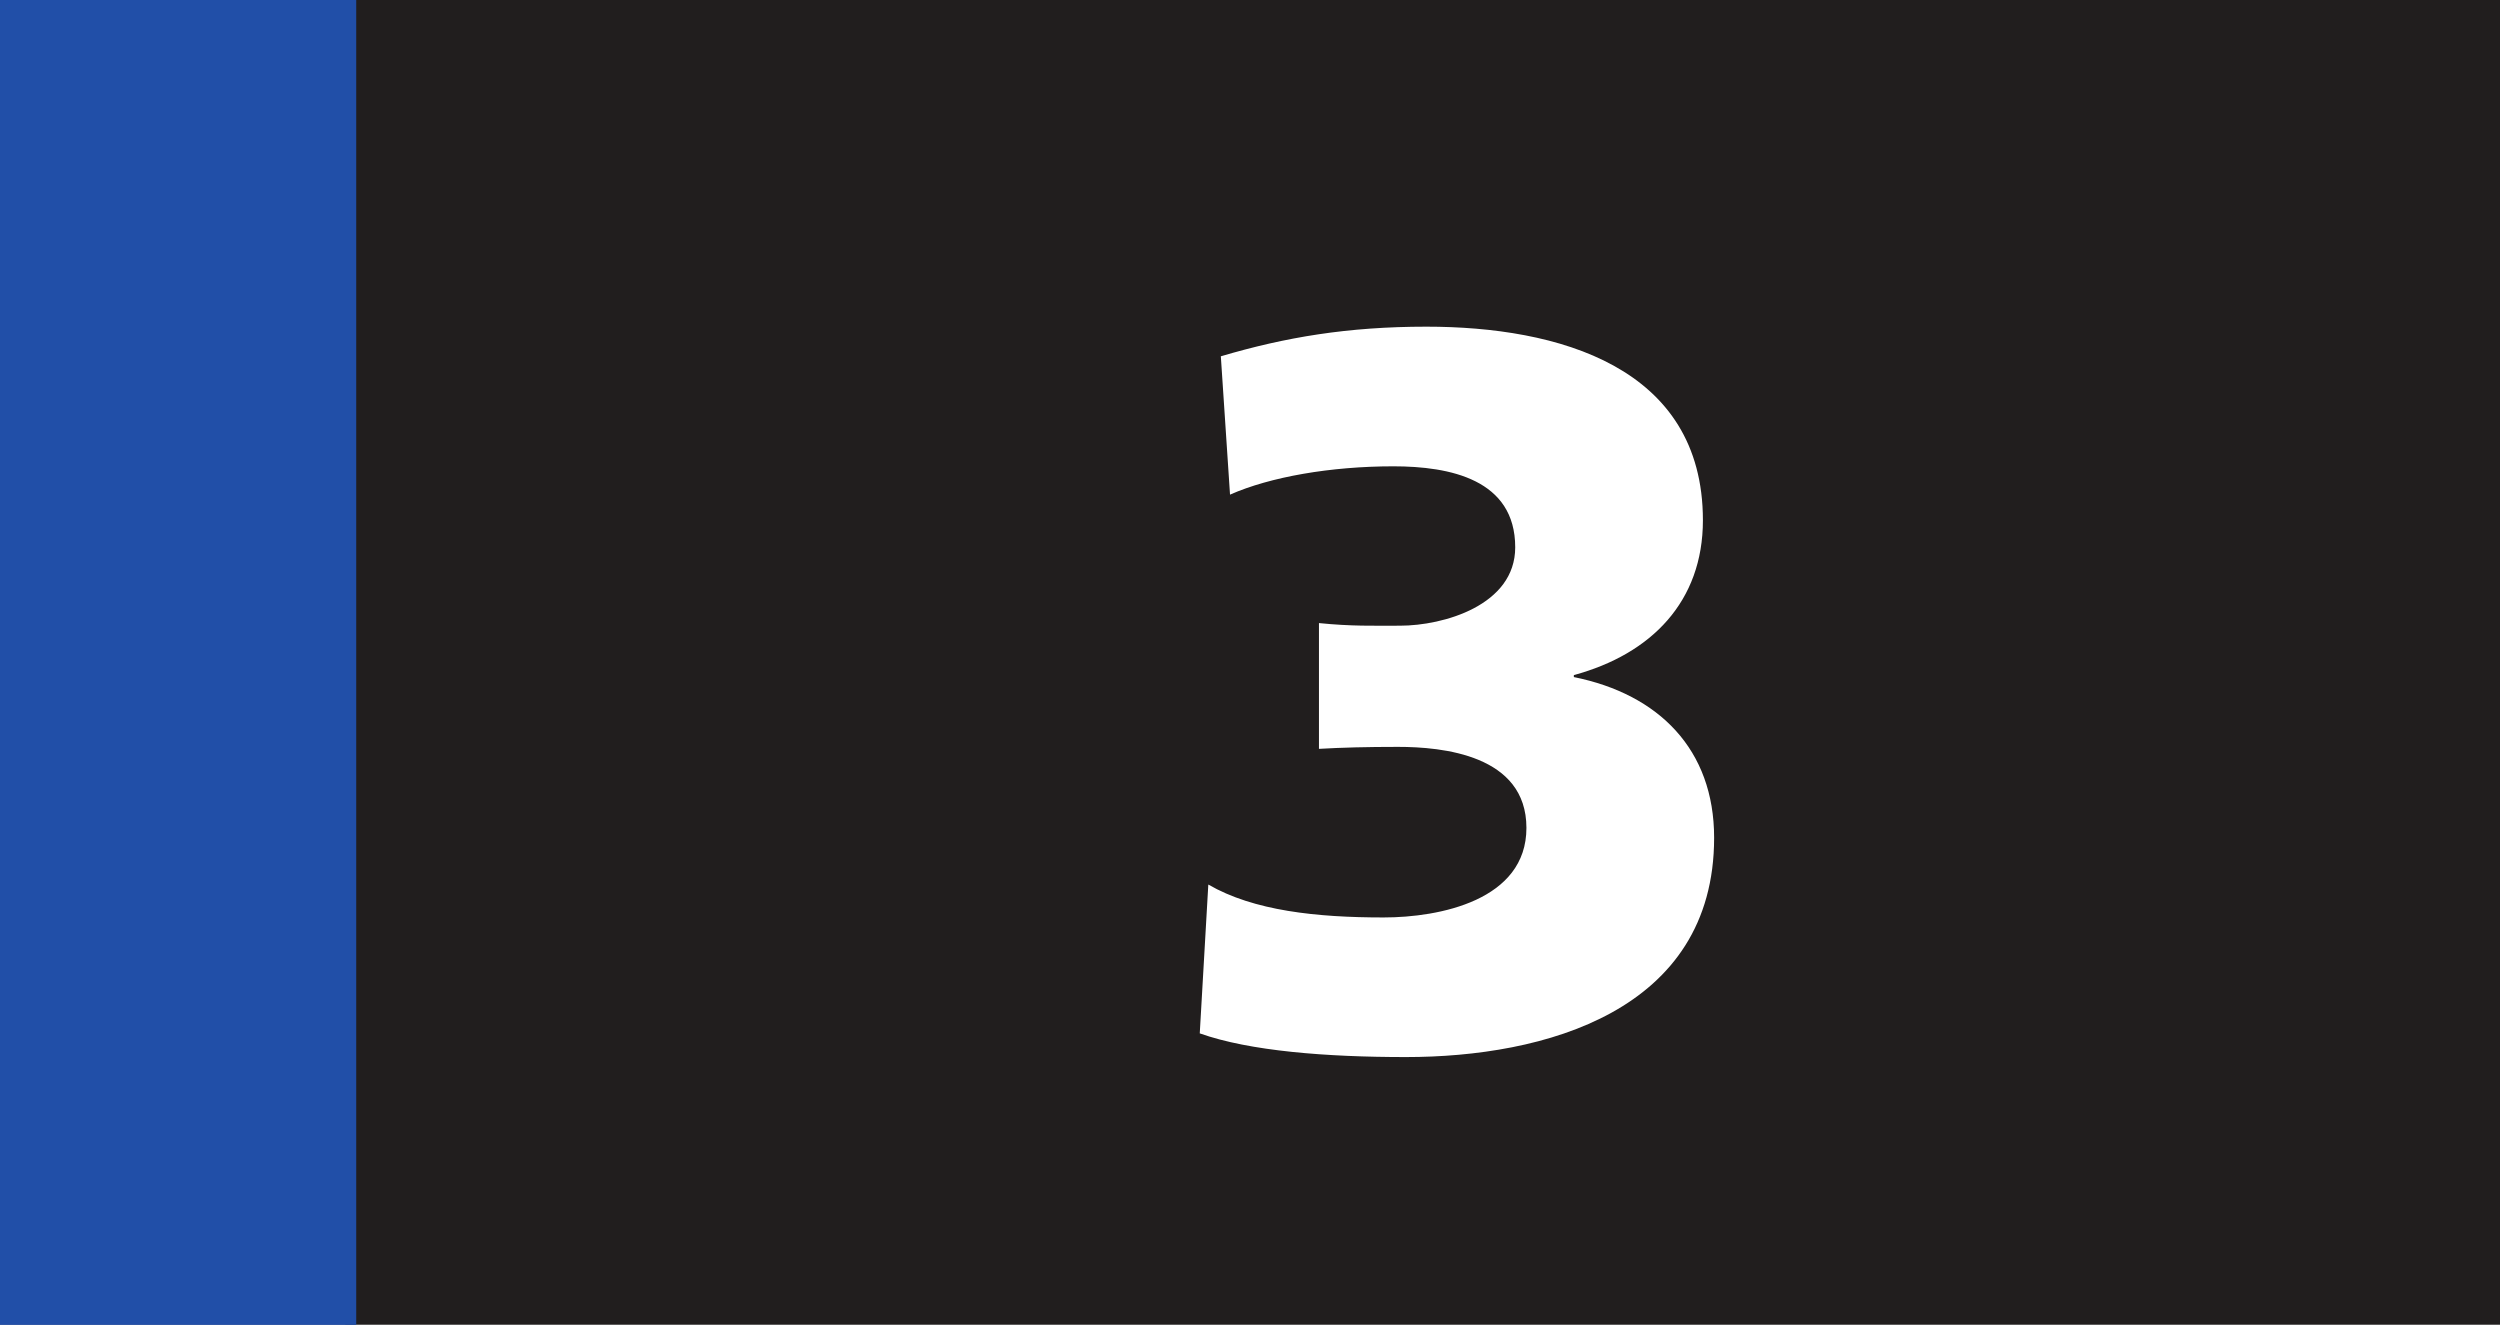
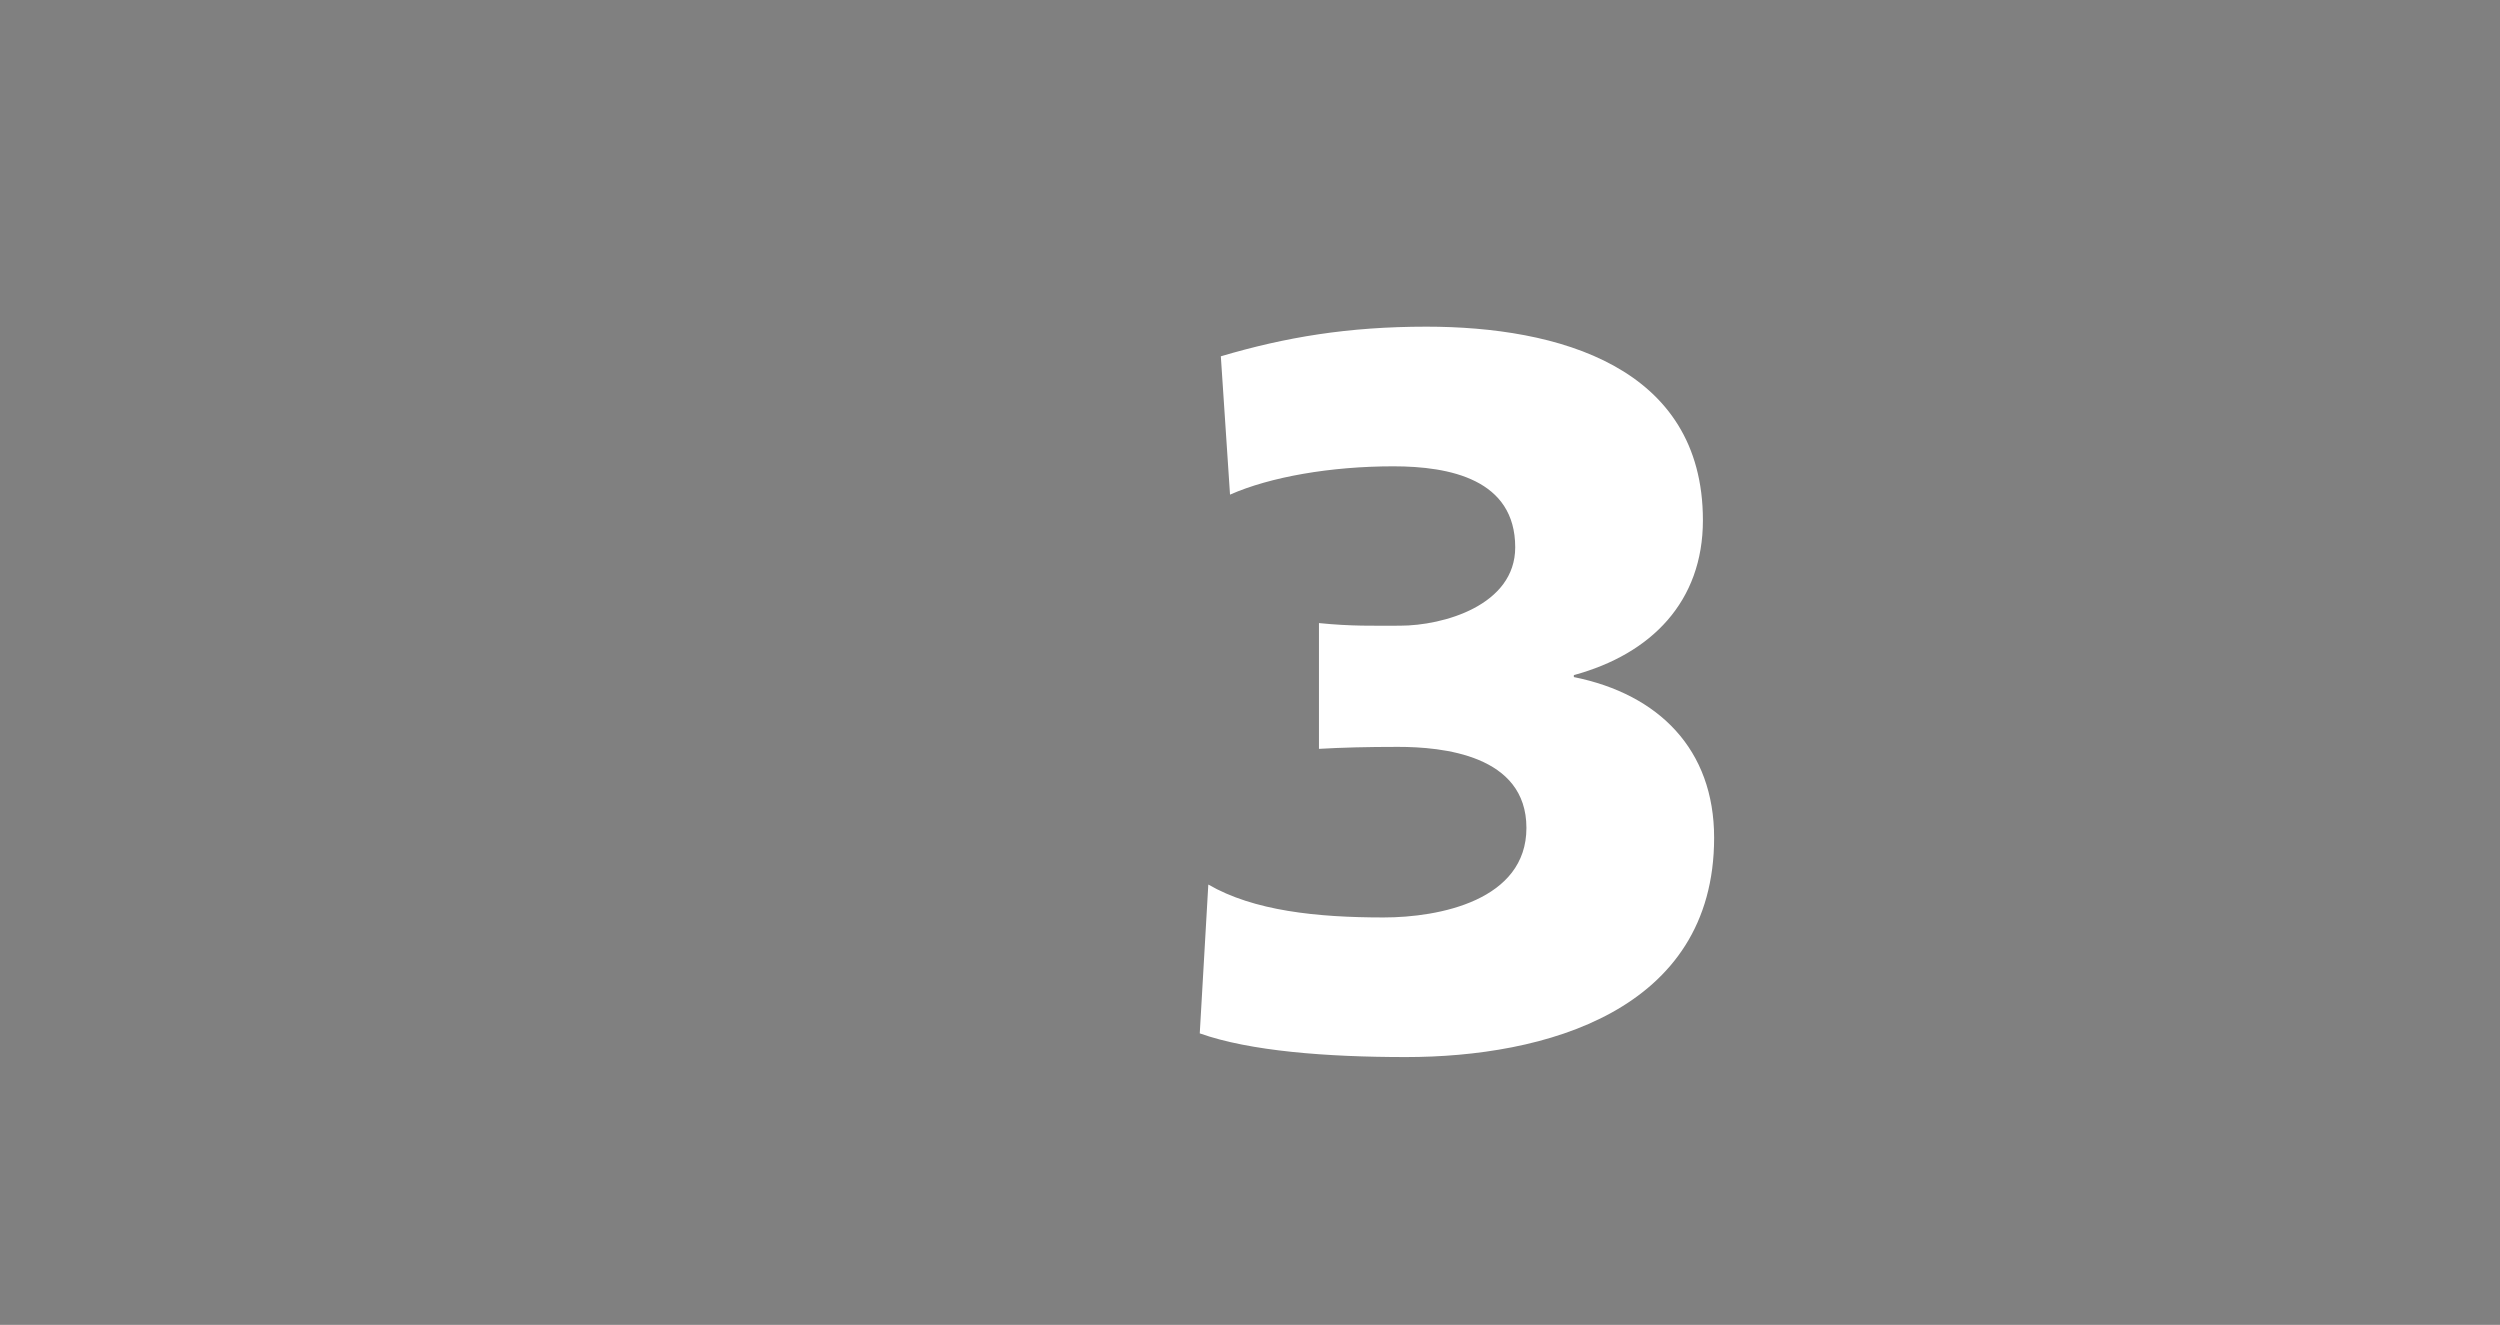
<svg xmlns="http://www.w3.org/2000/svg" width="70.201mm" height="37.202mm" viewBox="0 0 70.201 37.202" version="1.1" id="svg29943">
  <rect x="0" y="0" width="70.201" height="37.202" fill="#808080" stroke="none" />
  <defs id="defs29940" />
-   <path style="fill:#211e1e;fill-opacity:1;fill-rule:nonzero;stroke:none;stroke-width:0.353" d="M 9.695,37.192 V 0 H 70.201 v 37.192 z m 0,0" id="path23962" />
-   <path style="fill:#214fa8;fill-opacity:1;fill-rule:nonzero;stroke:none;stroke-width:0.353" d="M 0,37.202 H 10.003 V 0 H 0 Z m 0,0" id="path23964" />
  <g style="fill:#ffffff;fill-opacity:1;stroke-width:0.143" id="g23972" transform="matrix(2.462,0,0,2.462,-1430.768,-24.429)">
    <g id="g13048" transform="scale(1.333)">
      <g style="fill:#ffffff;fill-opacity:1" id="g6726">
        <g id="use6724" transform="matrix(0.107,0,0,0.107,1095.627,152.819)">
          <path style="stroke:none" d="M 1.016,0 H 13.125 V -3.172 H 6.5 l 1.203,-1.031 C 9.281,-5.562 12.812,-8.859 12.812,-12.125 c 0,-3.328 -2.688,-4.922 -6.422,-4.922 -0.984,0 -2.578,0.125 -4.969,0.984 l 0.156,3.484 c 1.031,-0.594 2.953,-1.156 4.391,-1.156 1.344,0 2.391,0.625 2.391,2.125 0,2.25 -3.938,5.469 -7.344,8.422 z m 0,0" id="path1917" />
        </g>
      </g>
    </g>
    <g id="g13052" />
    <g style="fill:#ffffff;fill-opacity:1;stroke-width:0.005" id="g6730" transform="matrix(4.493,0,0,4.493,-3708.709,-2403.334)">
      <g id="use6728" transform="matrix(0.107,0,0,0.107,957.722,539.768)" style="stroke-width:0.005">
        <path style="stroke:none;stroke-width:0.005" d="m 1.734,-13.062 c 0.953,-0.422 2.391,-0.672 3.875,-0.672 1.344,0 2.891,0.312 2.891,1.922 0,1.375 -1.703,1.859 -2.734,1.859 -0.625,0 -1.156,0.016 -1.922,-0.062 v 2.984 c 0.531,-0.031 1.141,-0.047 1.875,-0.047 1.047,0 3.047,0.188 3.047,1.922 0,1.719 -2.062,2.125 -3.391,2.125 -1.578,0 -3.078,-0.156 -4.156,-0.781 l -0.203,3.531 c 1.188,0.422 3.016,0.562 4.891,0.562 3.266,0 7.312,-1.078 7.312,-5.203 0,-2.094 -1.312,-3.406 -3.328,-3.812 V -8.781 c 1.844,-0.5 3.062,-1.75 3.062,-3.672 0,-3.656 -3.453,-4.594 -6.562,-4.594 -1.859,0 -3.344,0.25 -4.875,0.703 z m 0,0" id="path2291" />
      </g>
    </g>
  </g>
</svg>